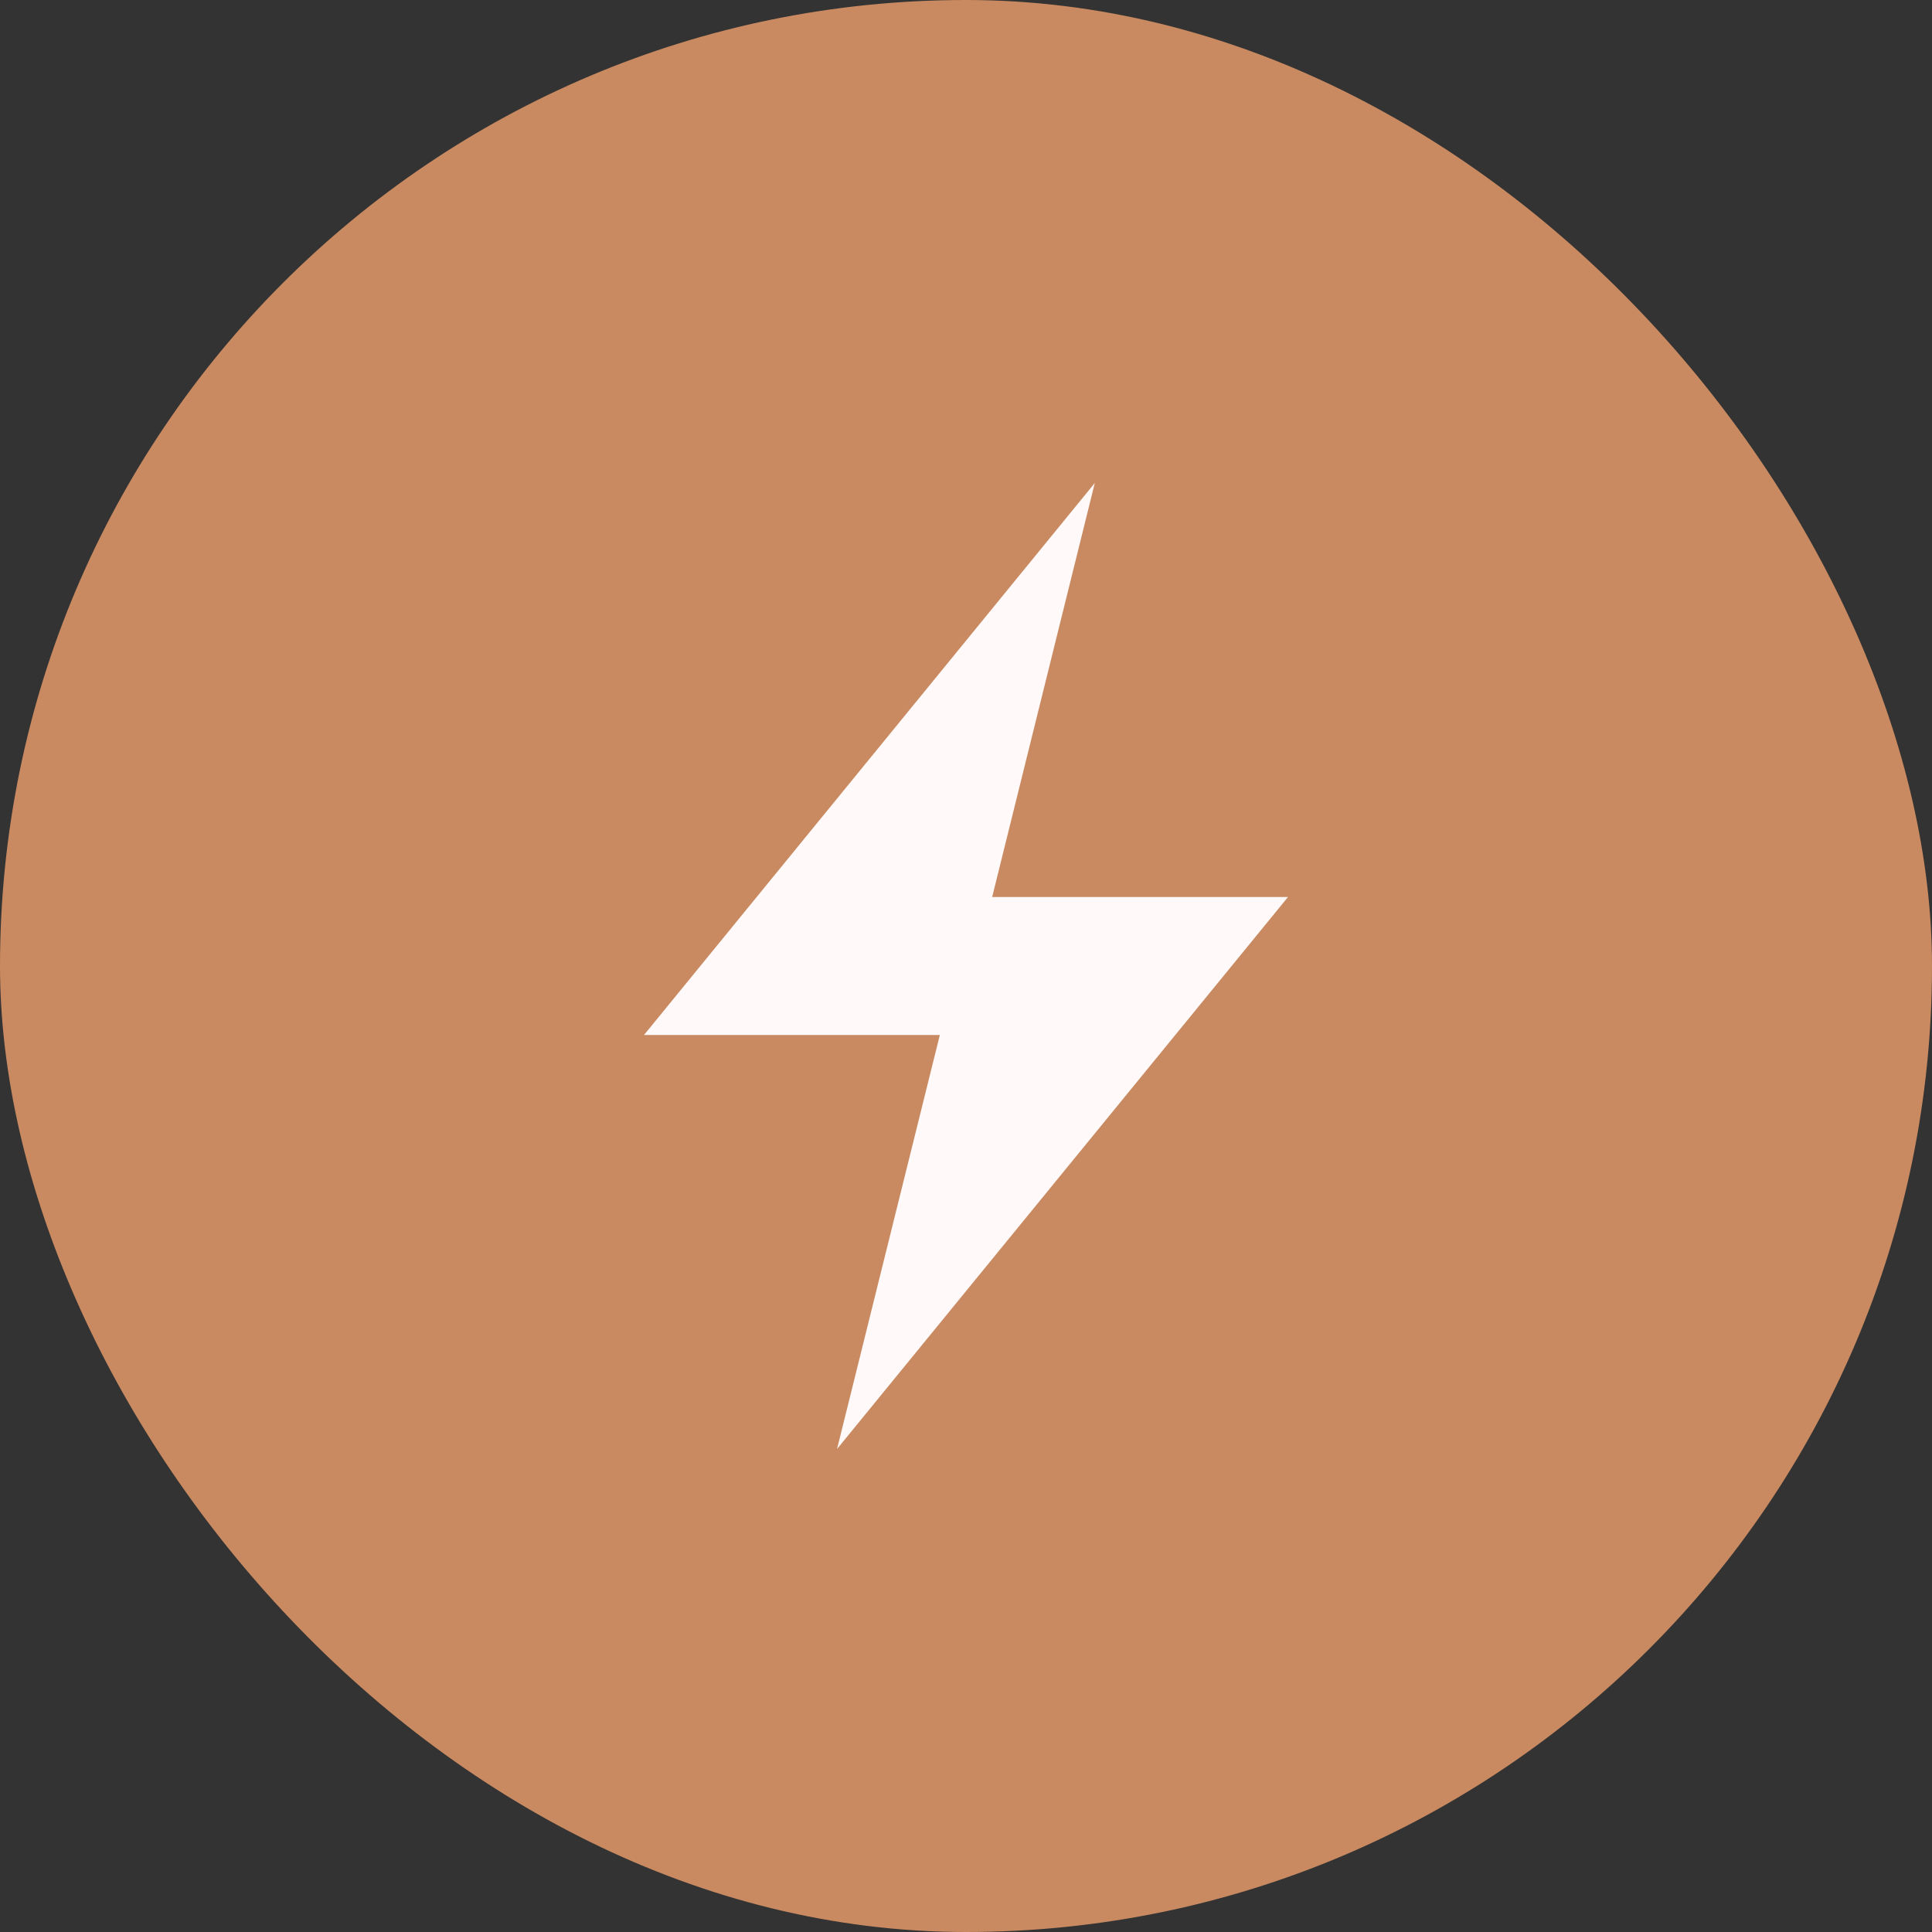
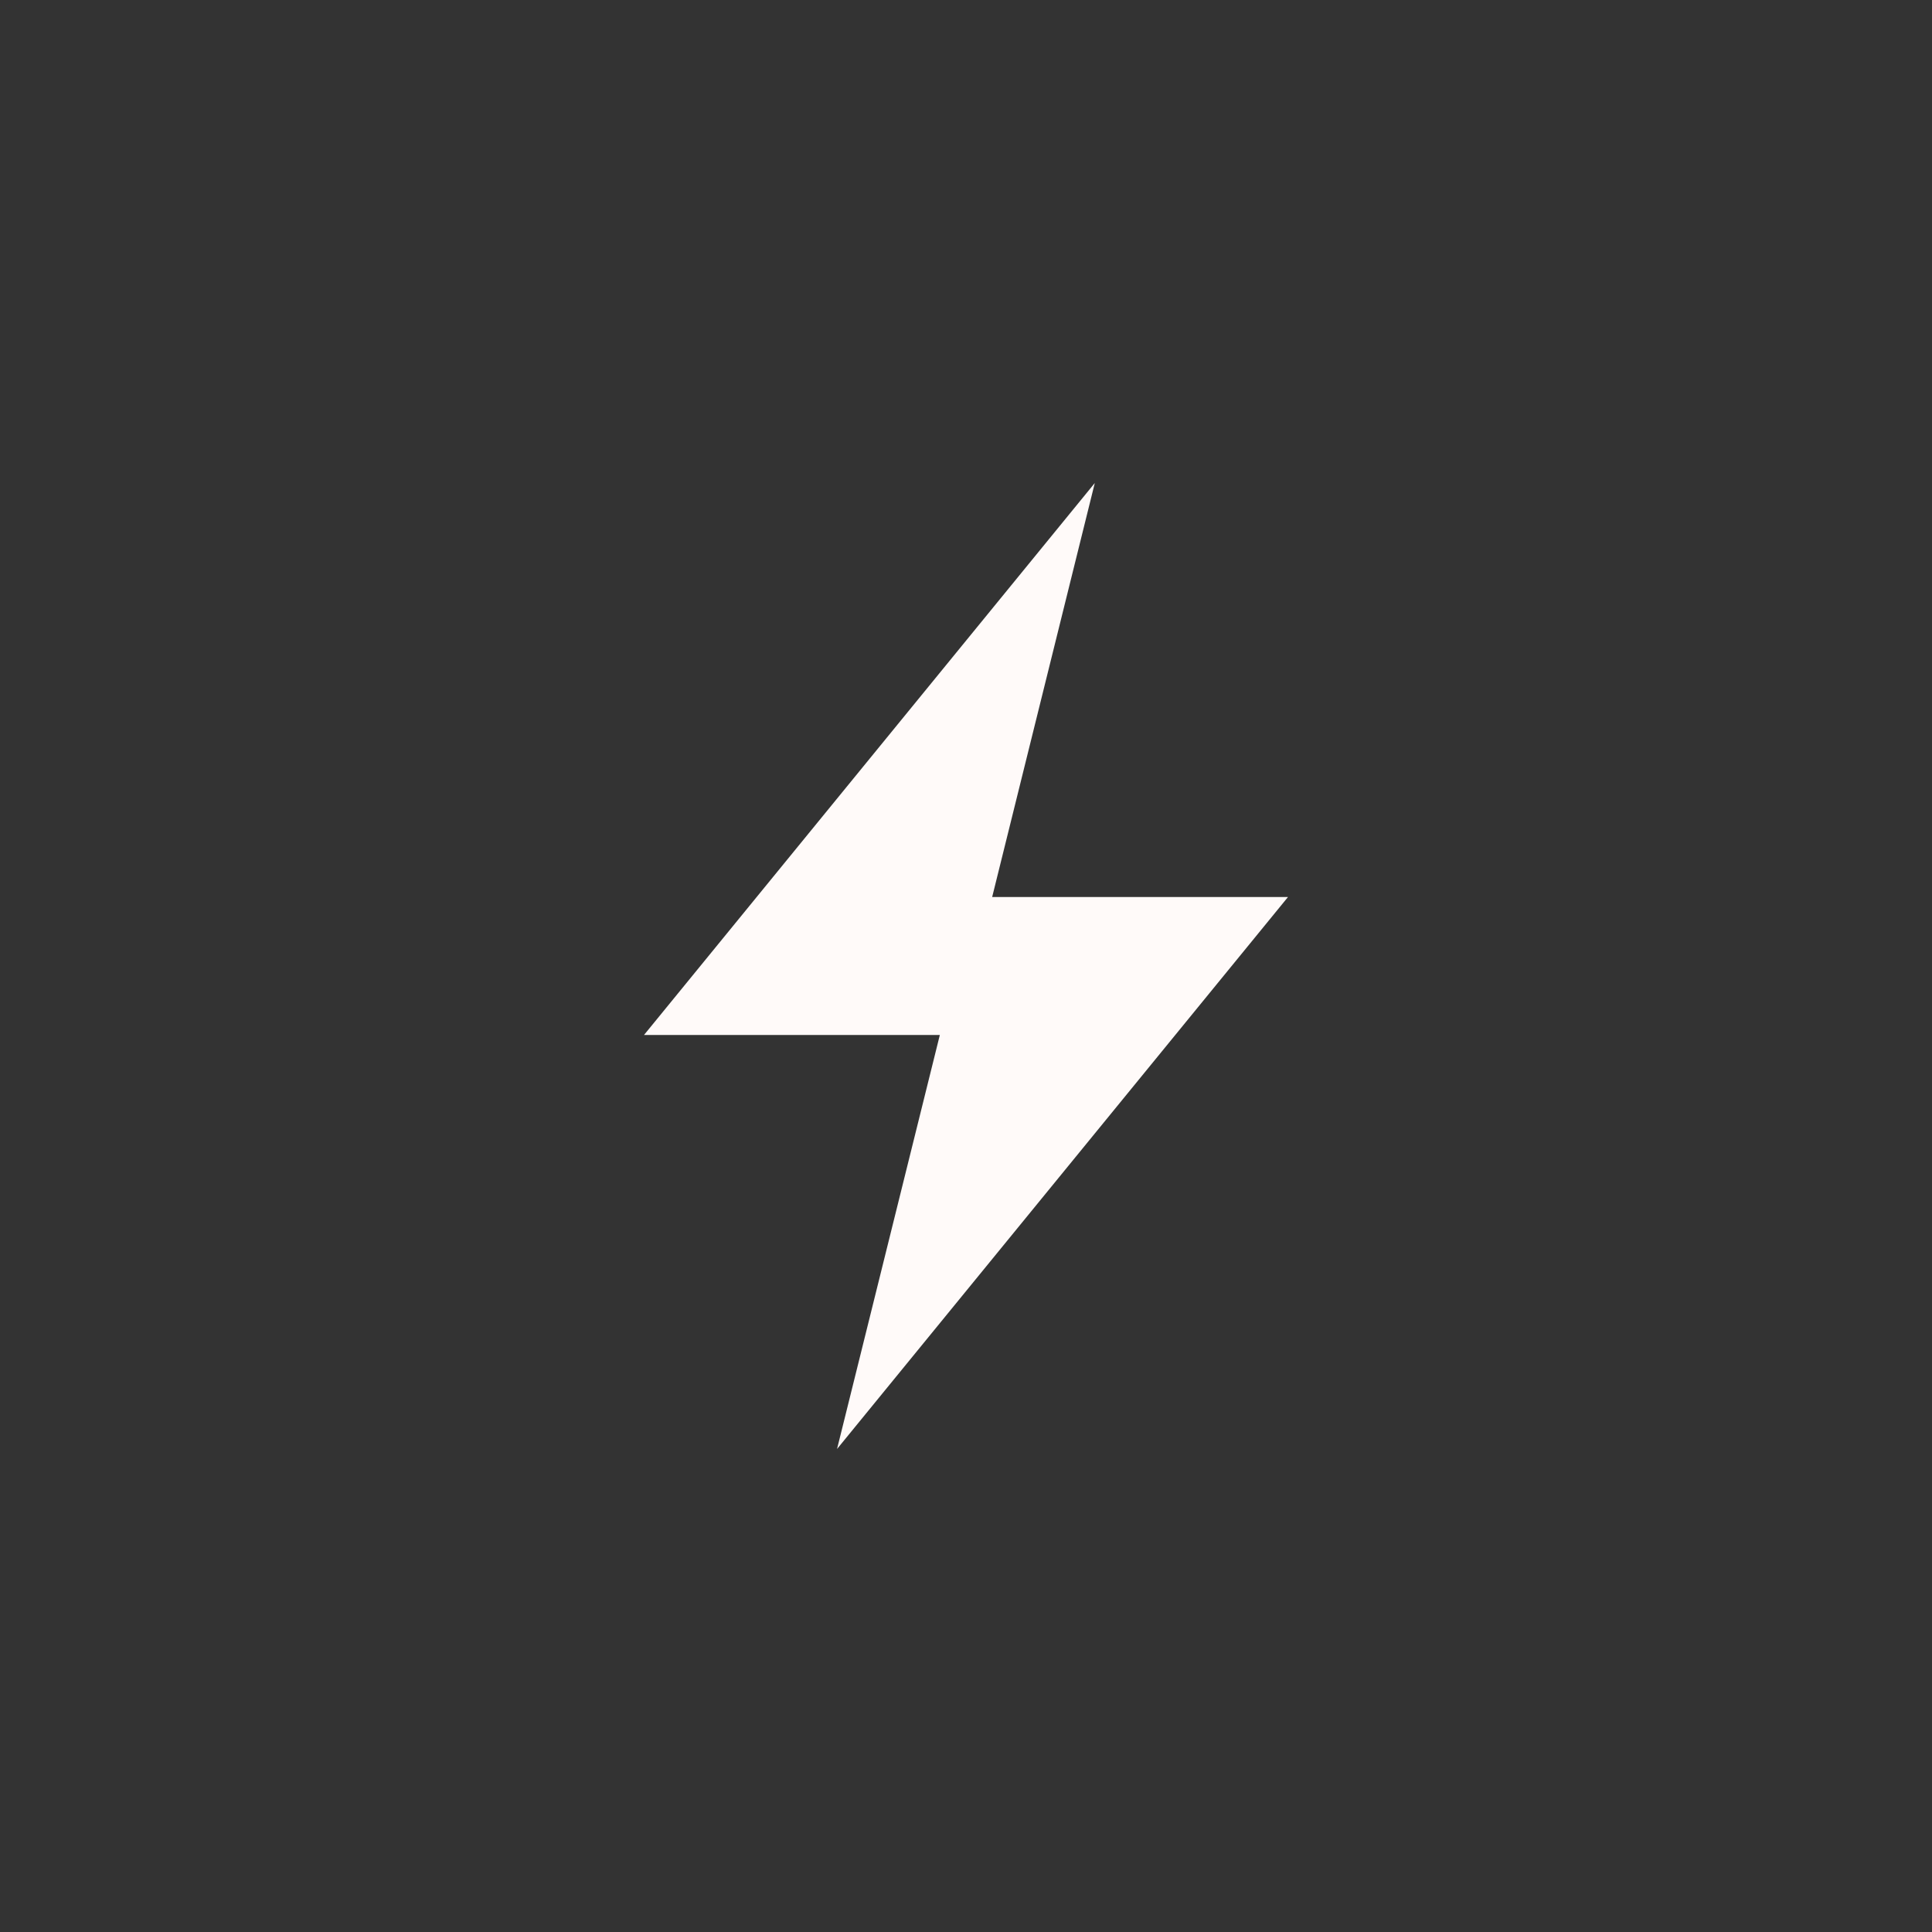
<svg xmlns="http://www.w3.org/2000/svg" width="24" height="24" viewBox="0 0 24 24" fill="none">
  <rect x="0" y="0" width="24" height="24" fill="#333333" stroke="none" />
  <g id="Flash">
-     <rect width="24" height="24" rx="12" fill="#C98A61" />
    <path id="Vector" d="M8 12.857H11.675L10.398 18L16 11.143H12.325L13.6 6L8 12.857Z" fill="#FFFAF9" />
  </g>
</svg>